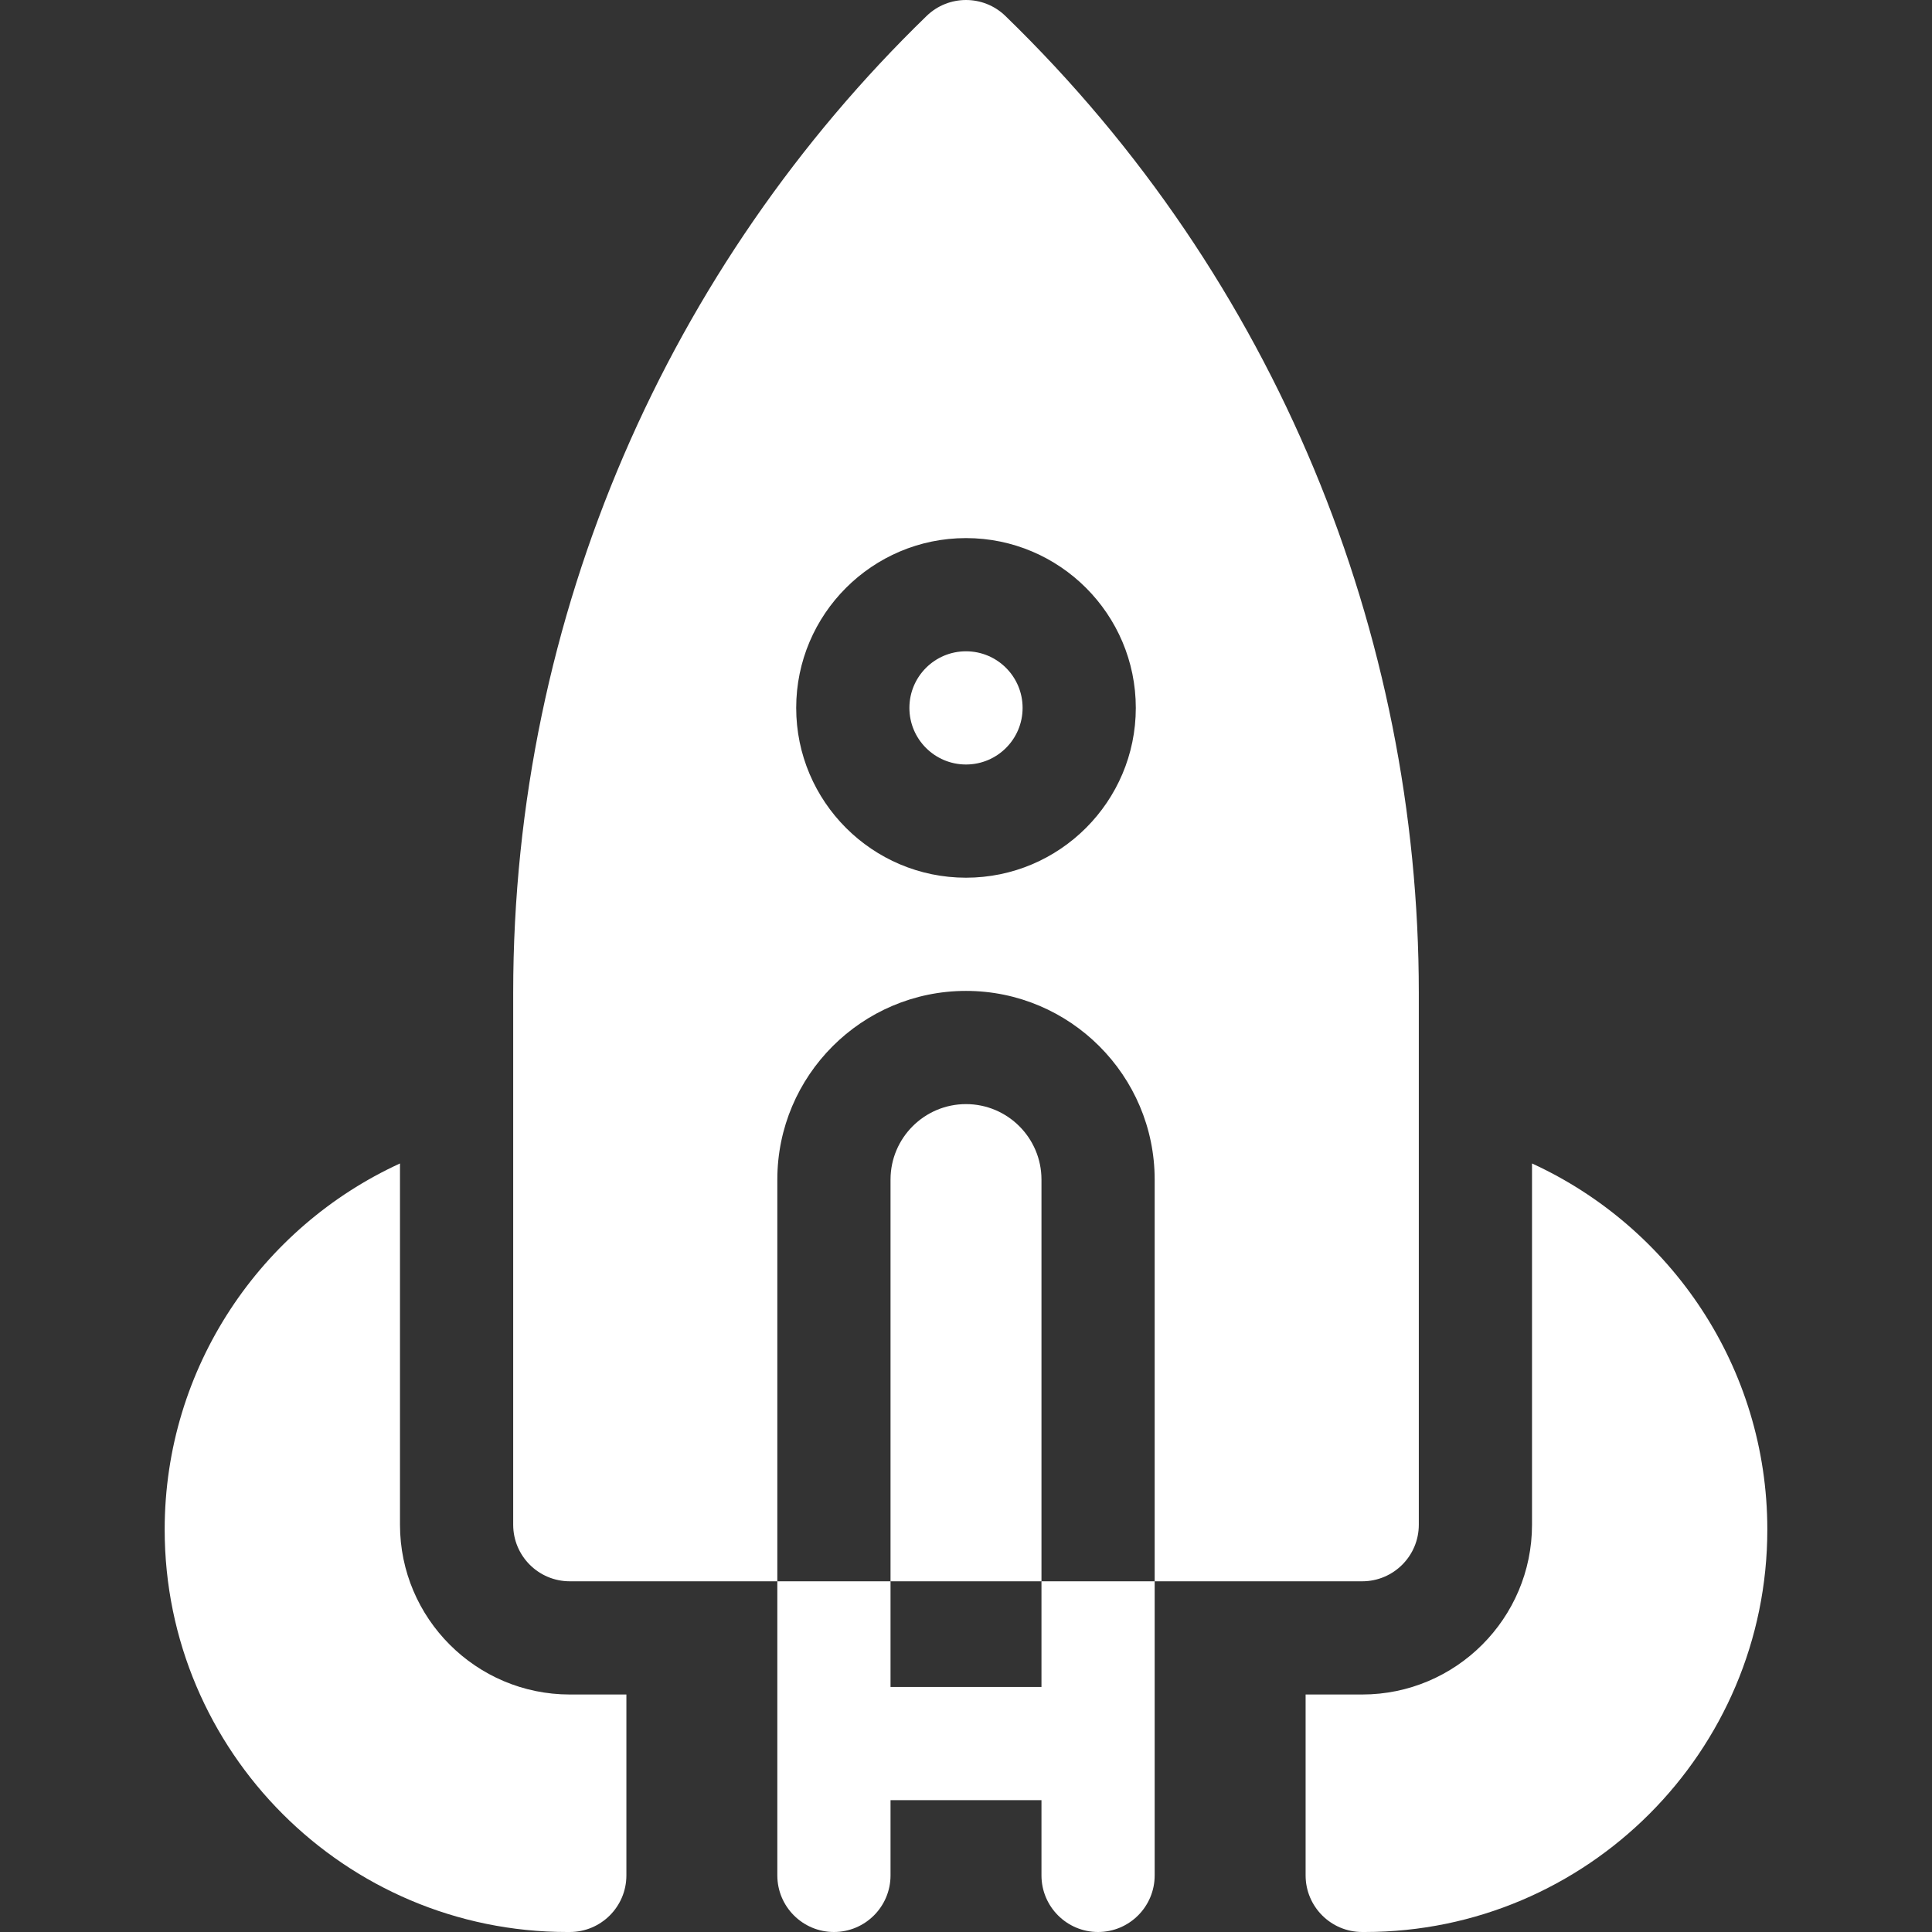
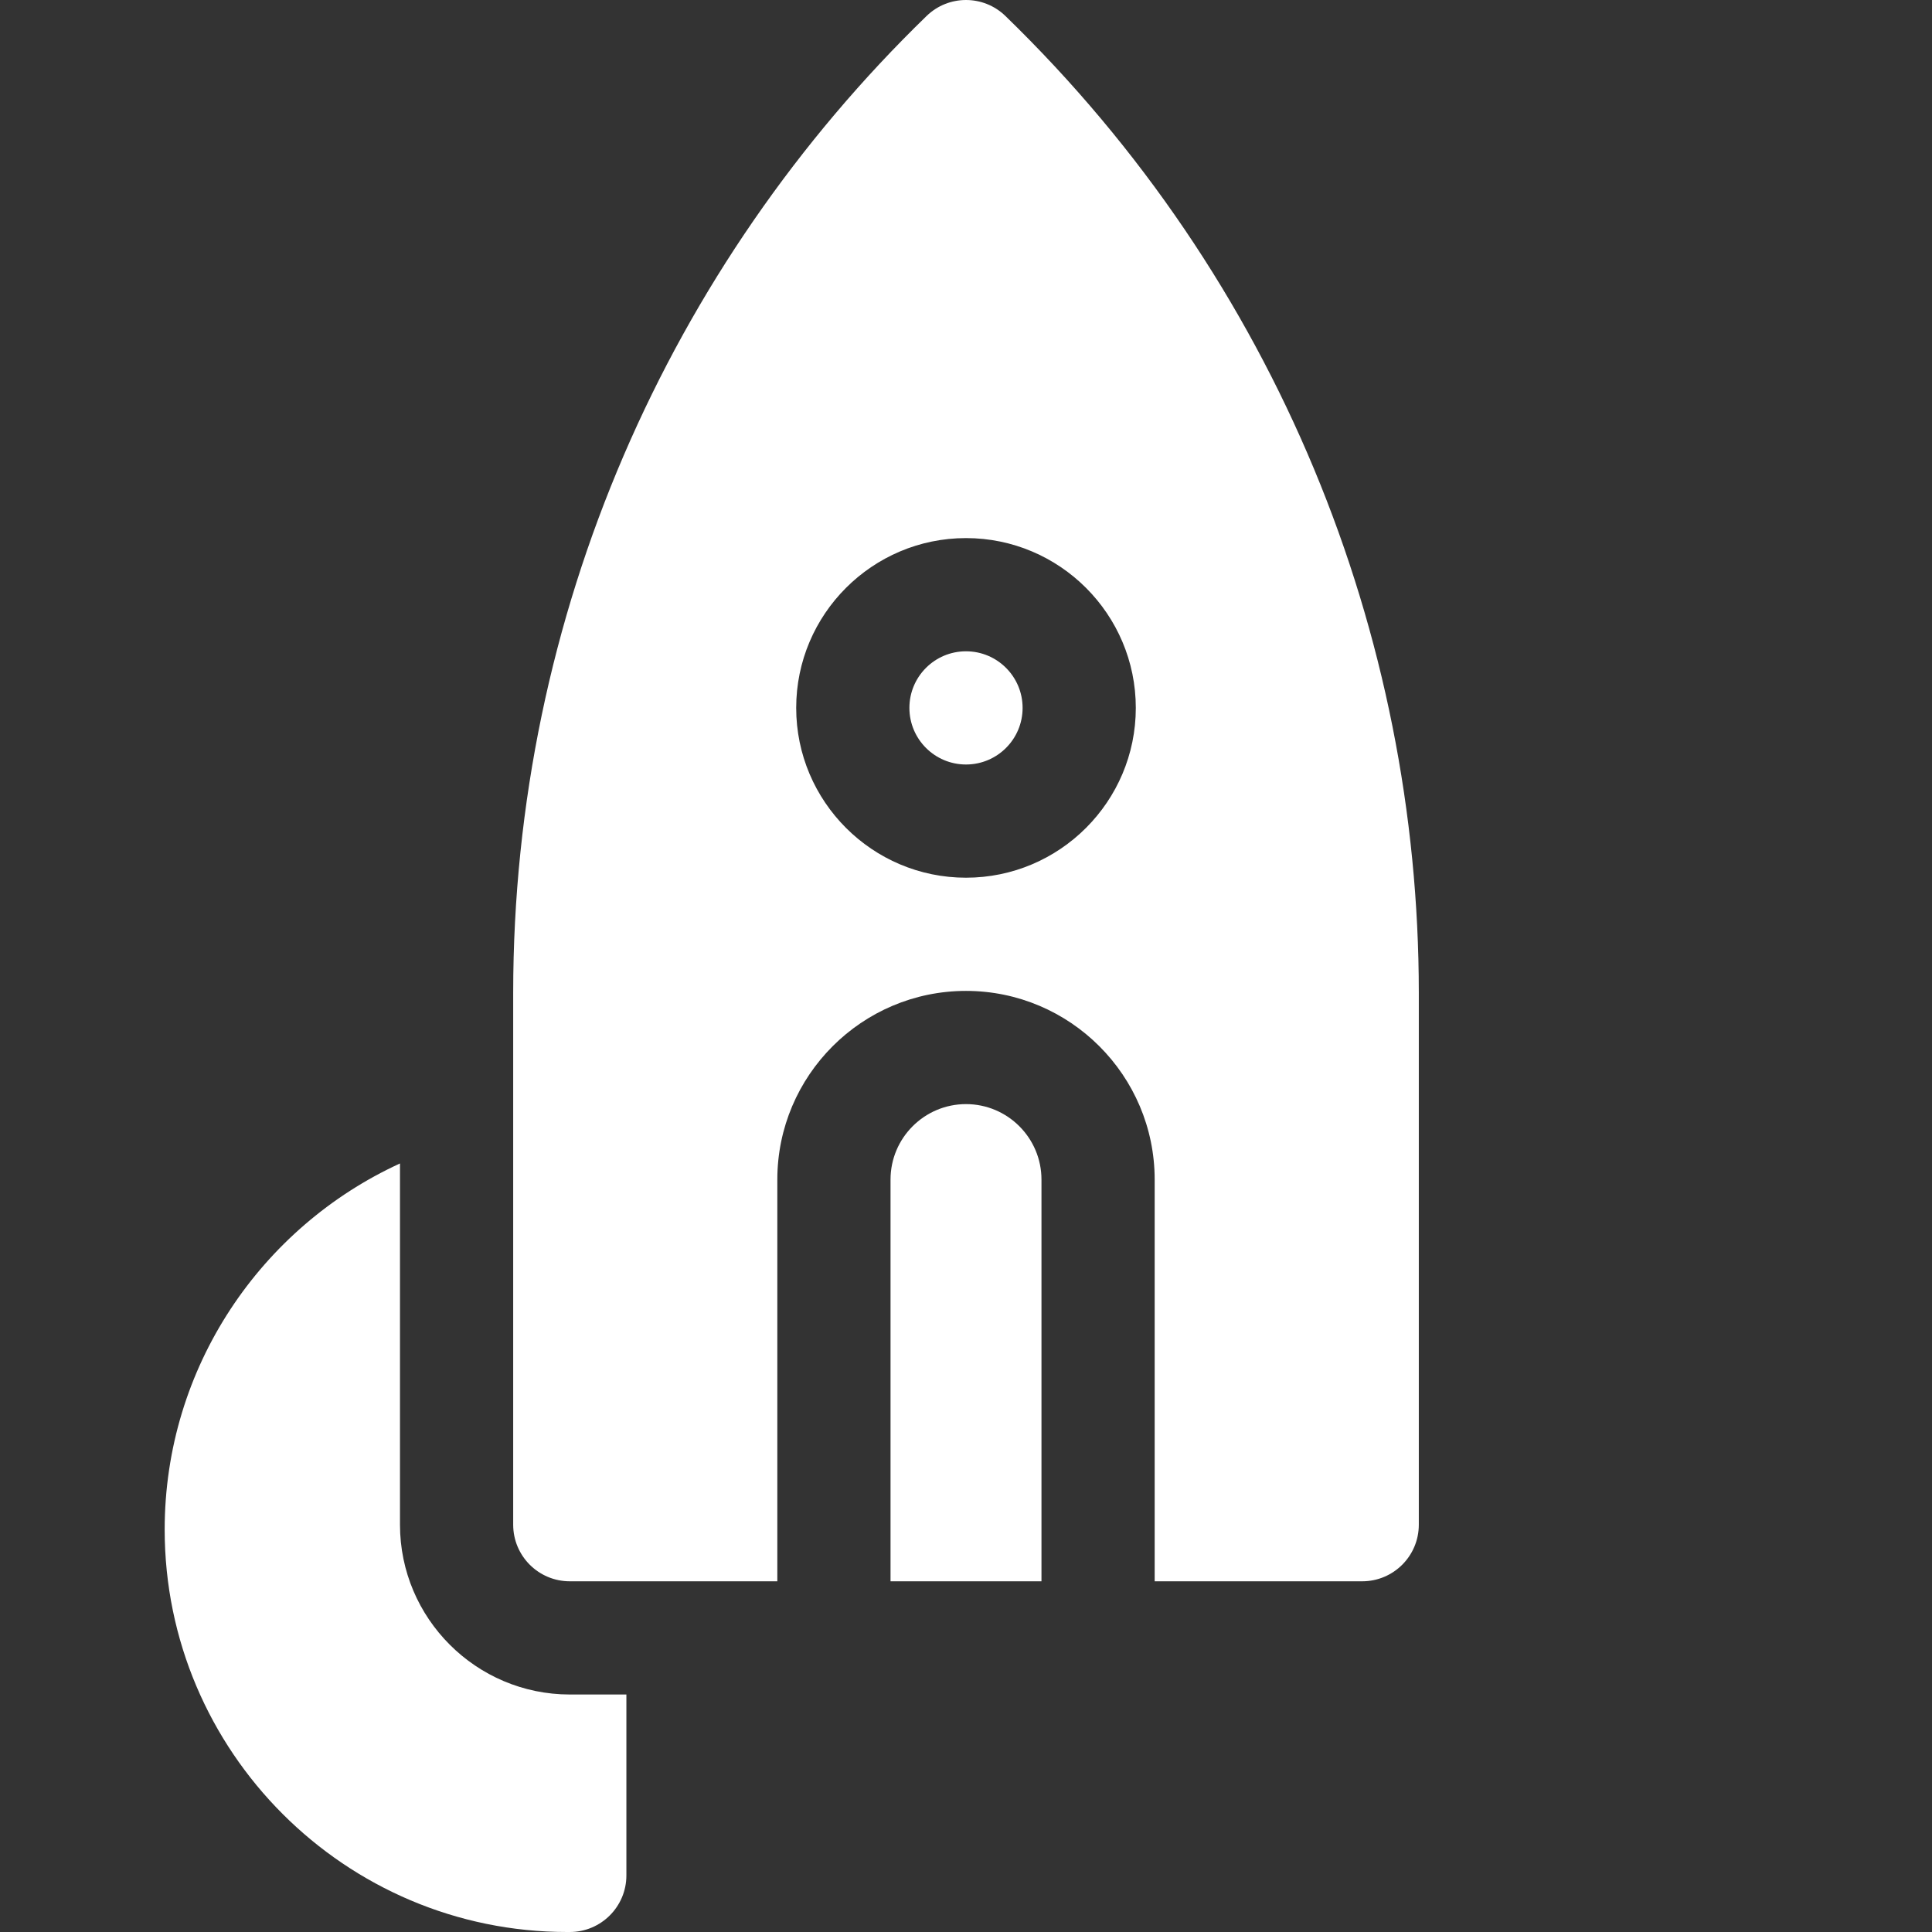
<svg xmlns="http://www.w3.org/2000/svg" id="Capa_1" height="300" viewBox="0 0 512 512" width="300">
  <rect x="0" y="0" width="512" height="512" fill="#333333" stroke="none" />
  <g transform="matrix(1,0,0,1,0,0)">
    <g>
      <path d="m106 404.06v-95.73c-36.76 16.85-62.36 54-62.36 97.02 0 58.81 47.84 106.65 106.65 106.65h.71c8.28 0 15-6.72 15-15v-47.94h-15c-24.81 0-45-20.19-45-45z" fill="#ffffffff" data-original-color="#000000ff" stroke="none" />
-       <path d="m406 308.33v95.73c0 24.81-20.19 45-45 45h-15v47.94c0 8.28 6.72 15 15 15h.71c58.81 0 106.65-47.84 106.65-106.65 0-43.02-25.6-80.171-62.36-97.02z" fill="#ffffffff" data-original-color="#000000ff" stroke="none" />
      <circle cx="256" cy="187.6" r="15" fill="#ffffffff" data-original-color="#000000ff" stroke="none" />
-       <path d="m276 312.6c0-11.03-8.97-20-20-20s-20 8.97-20 20v106.46h40z" fill="#ffffffff" data-original-color="#000000ff" stroke="none" />
+       <path d="m276 312.6c0-11.03-8.97-20-20-20s-20 8.97-20 20v106.46h40" fill="#ffffffff" data-original-color="#000000ff" stroke="none" />
      <path d="m376 404.06v-140.93c0-94.974-37.569-189.078-109.56-258.9-5.818-5.638-15.06-5.64-20.88 0-68.026 65.977-109.56 158.414-109.56 258.9v140.93c0 8.29 6.72 15 15 15h55v-106.46c0-27.57 22.43-50 50-50s50 22.43 50 50v106.46h55c8.28 0 15-6.71 15-15zm-120-171.46c-24.81 0-45-20.19-45-45 0-24.82 20.19-45 45-45s45 20.18 45 45c0 24.809-20.19 45-45 45z" fill="#ffffffff" data-original-color="#000000ff" stroke="none" />
-       <path d="m276 447.06c-14.474 0-25.526 0-40 0v-28h-30v77.94c0 8.28 6.72 15 15 15s15-6.72 15-15v-19.94h40v19.94c0 8.28 6.72 15 15 15s15-6.72 15-15v-77.94h-30z" fill="#ffffffff" data-original-color="#000000ff" stroke="none" />
    </g>
  </g>
</svg>